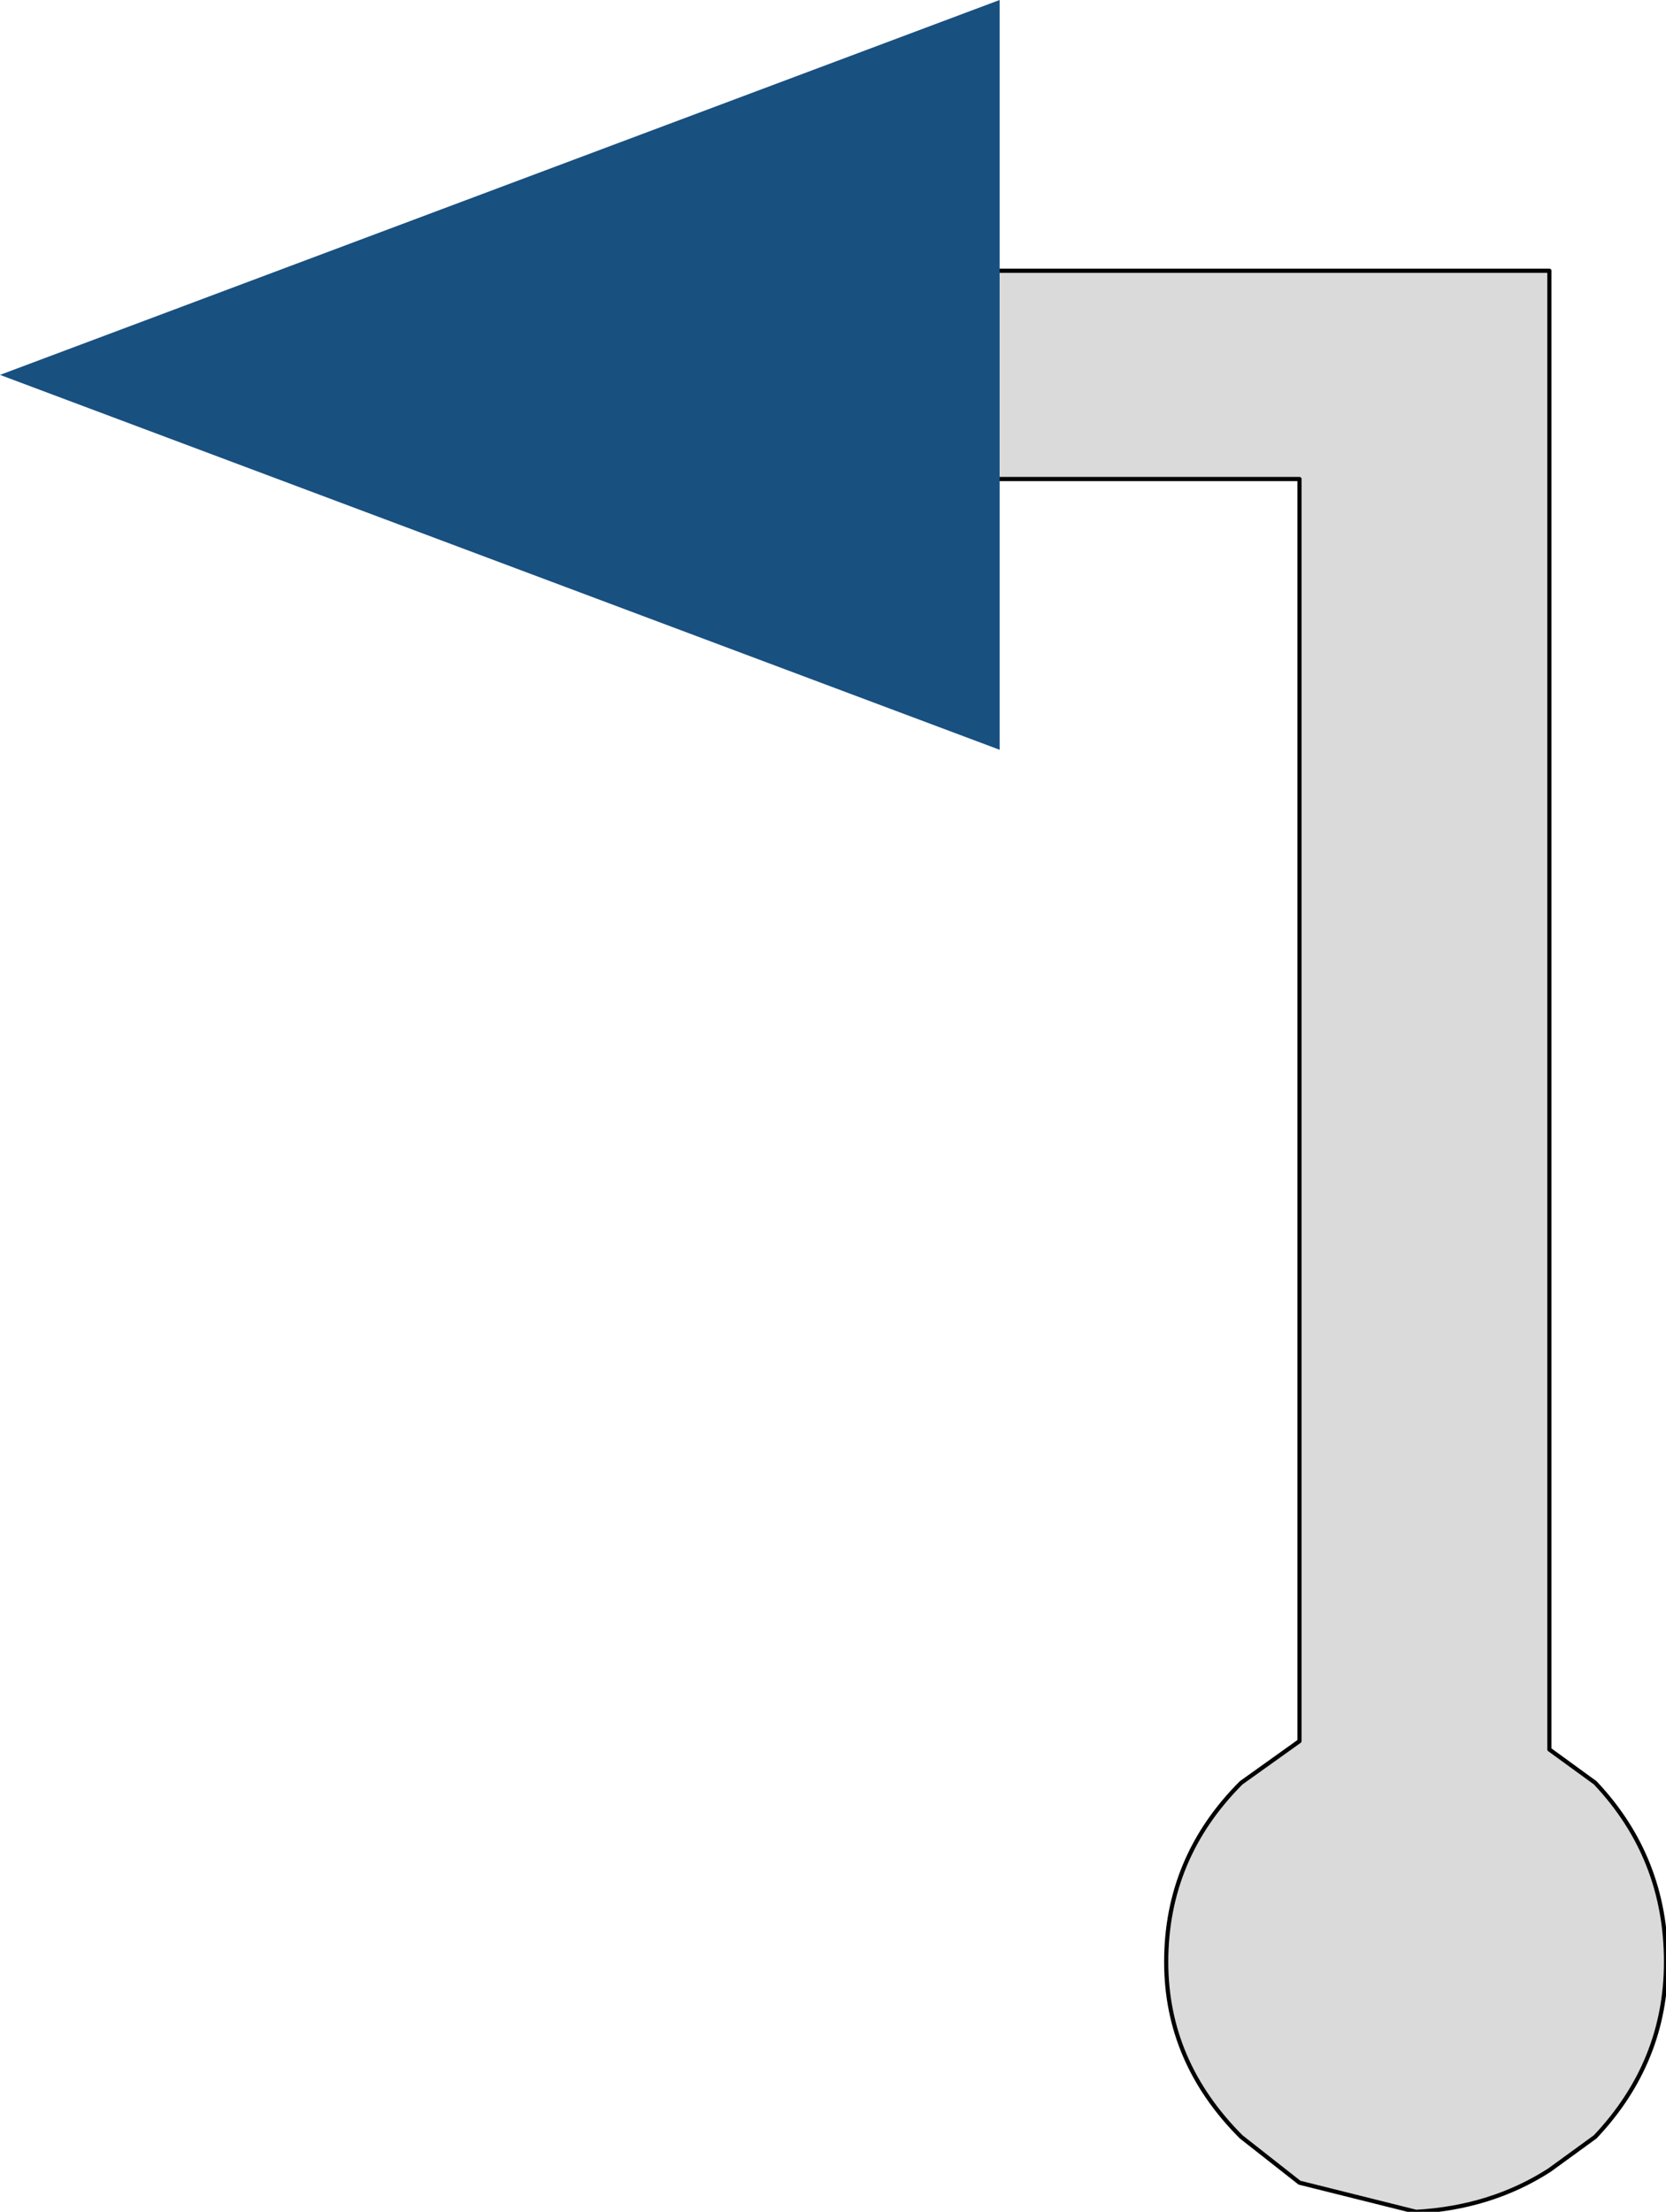
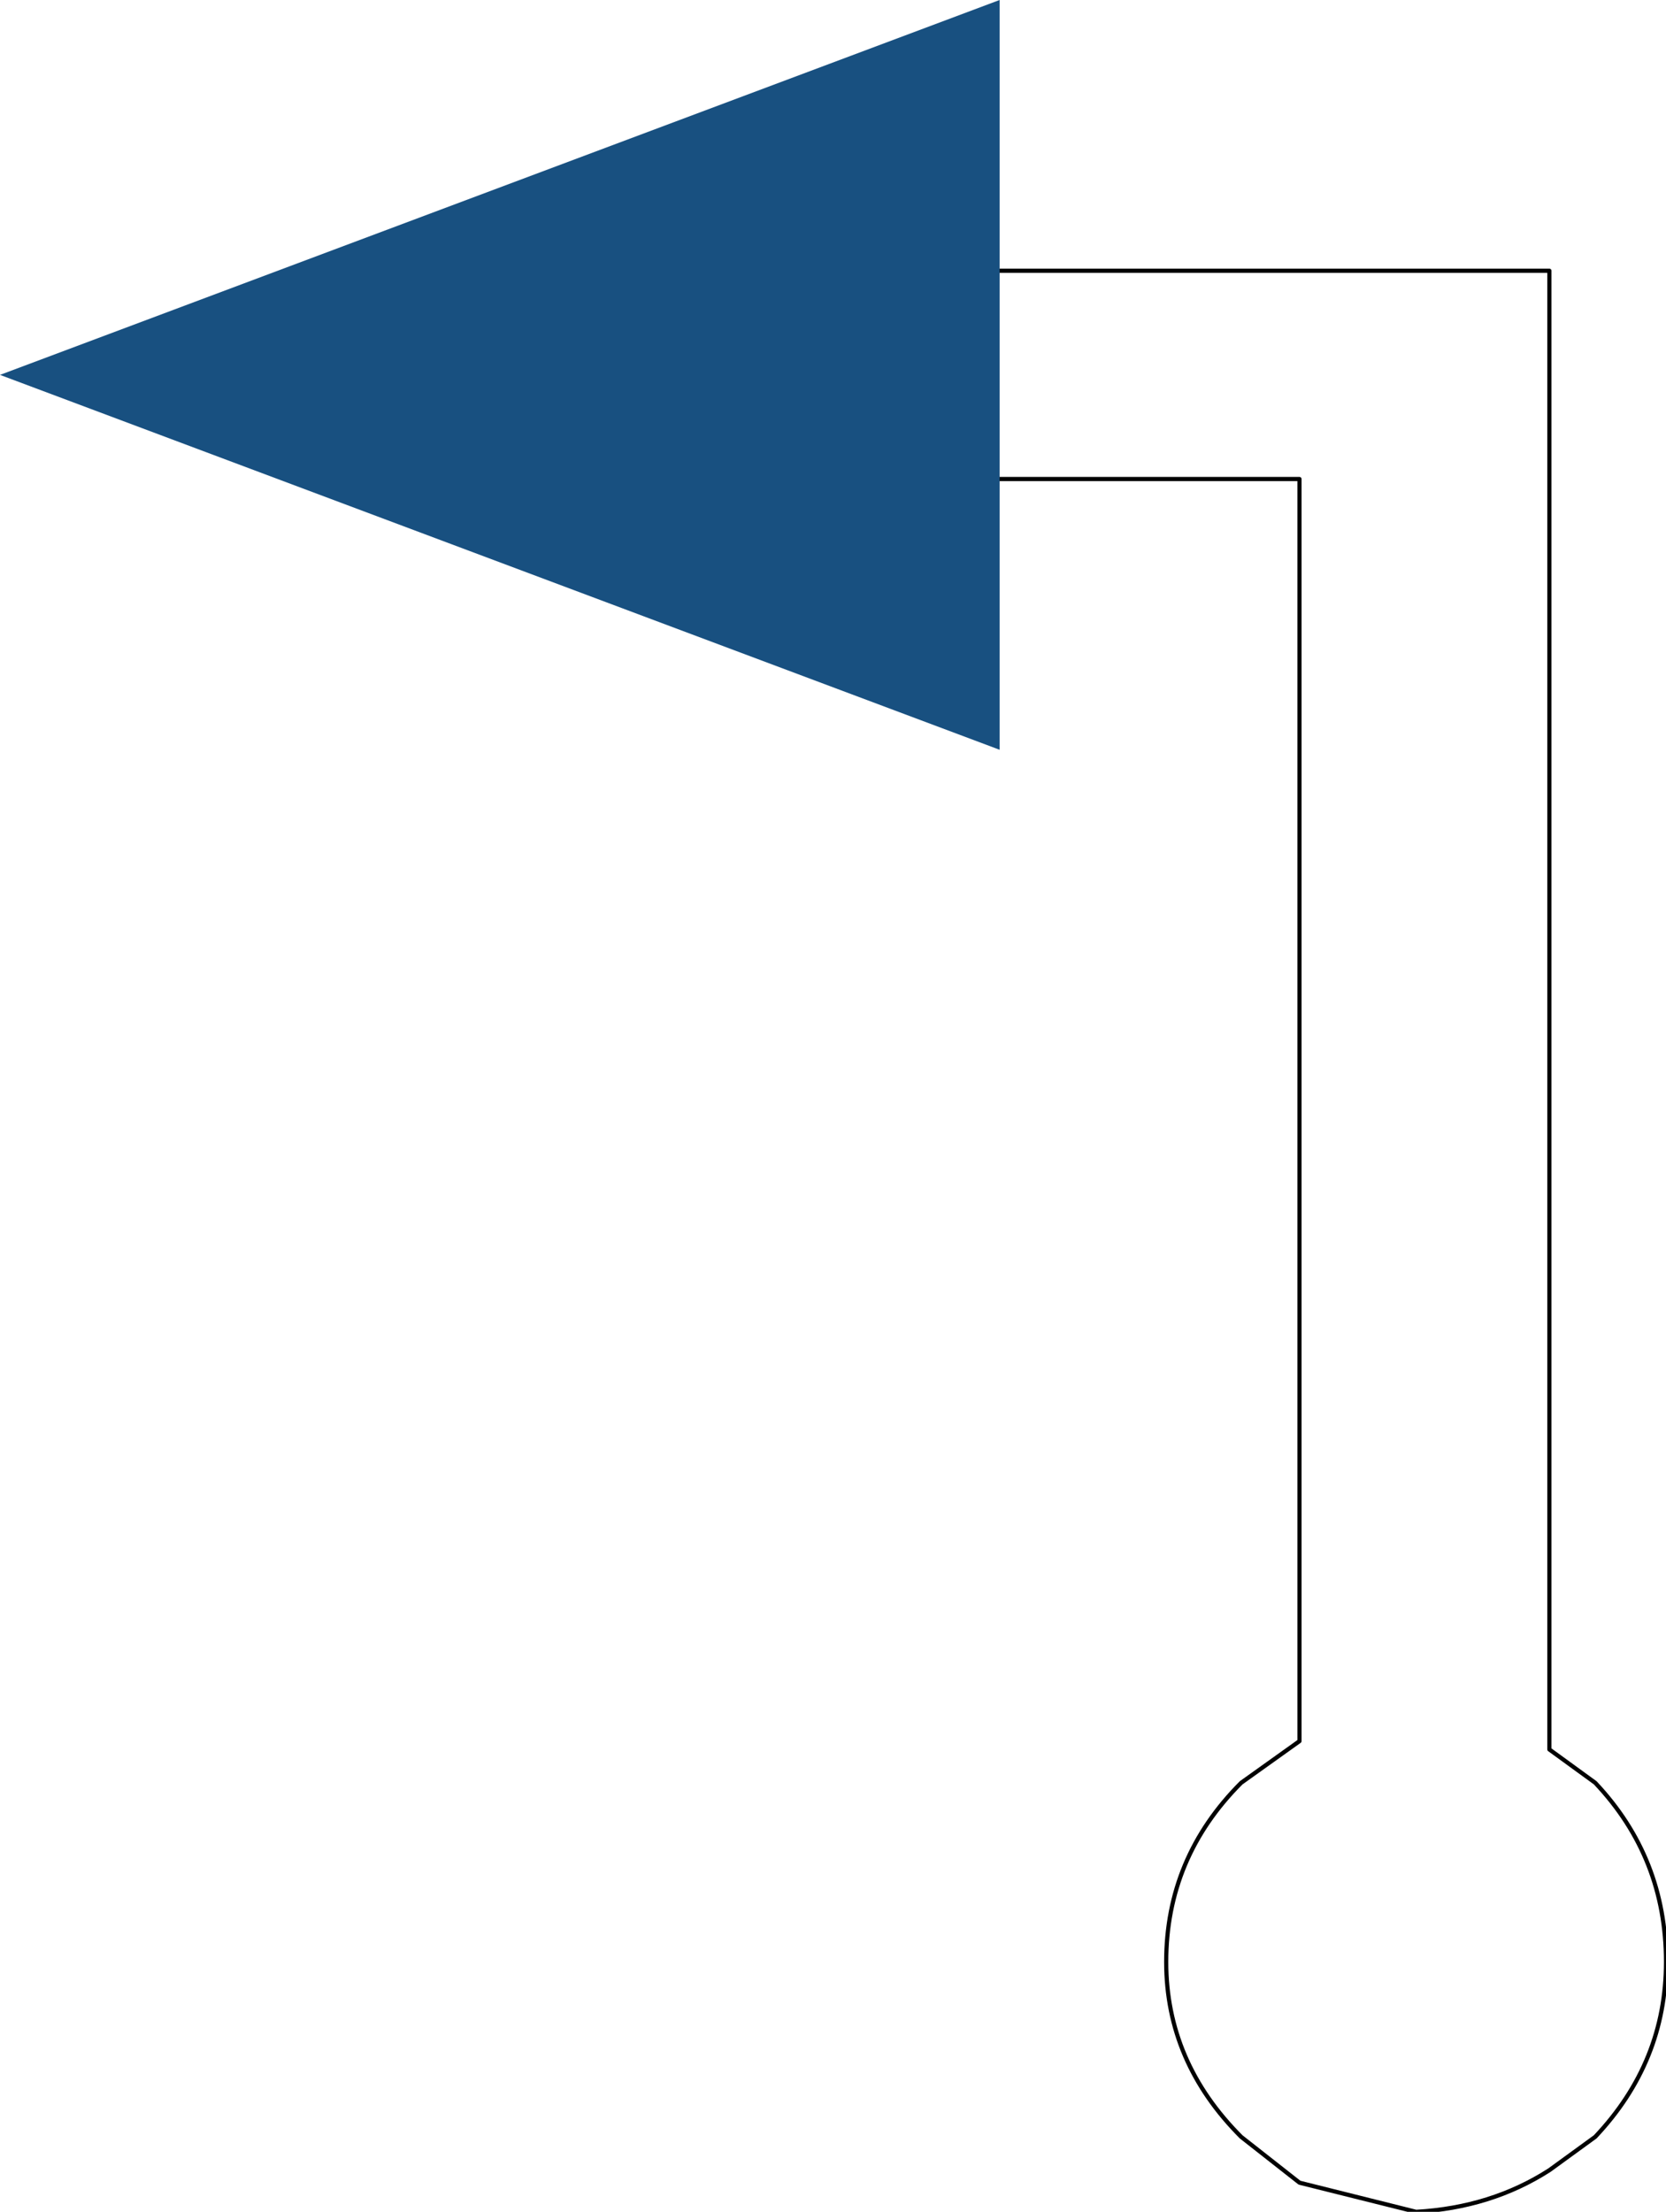
<svg xmlns="http://www.w3.org/2000/svg" height="26.55px" width="20.0px">
  <g transform="matrix(1.0, 0.0, 0.0, 1.0, 17.0, 13.5)">
-     <path d="M-6.0 -7.75 L-6.0 -10.25 1.6 -10.25 1.6 7.5 2.15 7.9 Q3.0 8.8 3.0 10.05 3.0 11.25 2.15 12.15 L1.6 12.55 Q0.9 13.0 0.0 13.05 L-1.4 12.7 -2.1 12.15 Q-3.0 11.25 -3.0 10.05 -3.0 8.8 -2.1 7.9 L-1.4 7.4 -1.4 -7.75 -6.0 -7.75" fill="#dadada" fill-rule="evenodd" stroke="none" />
    <path d="M-6.0 -7.75 L-1.4 -7.75 -1.4 7.4 -2.1 7.9 Q-3.0 8.8 -3.0 10.05 -3.0 11.25 -2.1 12.15 L-1.4 12.7 0.0 13.05 Q0.9 13.0 1.6 12.55 L2.15 12.15 Q3.0 11.25 3.0 10.05 3.0 8.8 2.15 7.9 L1.6 7.5 1.6 -10.25 -6.0 -10.25 -6.0 -7.75 Z" fill="none" stroke="#000000" stroke-linecap="round" stroke-linejoin="round" stroke-width="0.05" />
    <path d="M-5.0 -13.5 L-5.0 -4.5 -17.0 -9.0 -5.0 -13.5" fill="#185080" fill-rule="evenodd" stroke="none" />
  </g>
</svg>